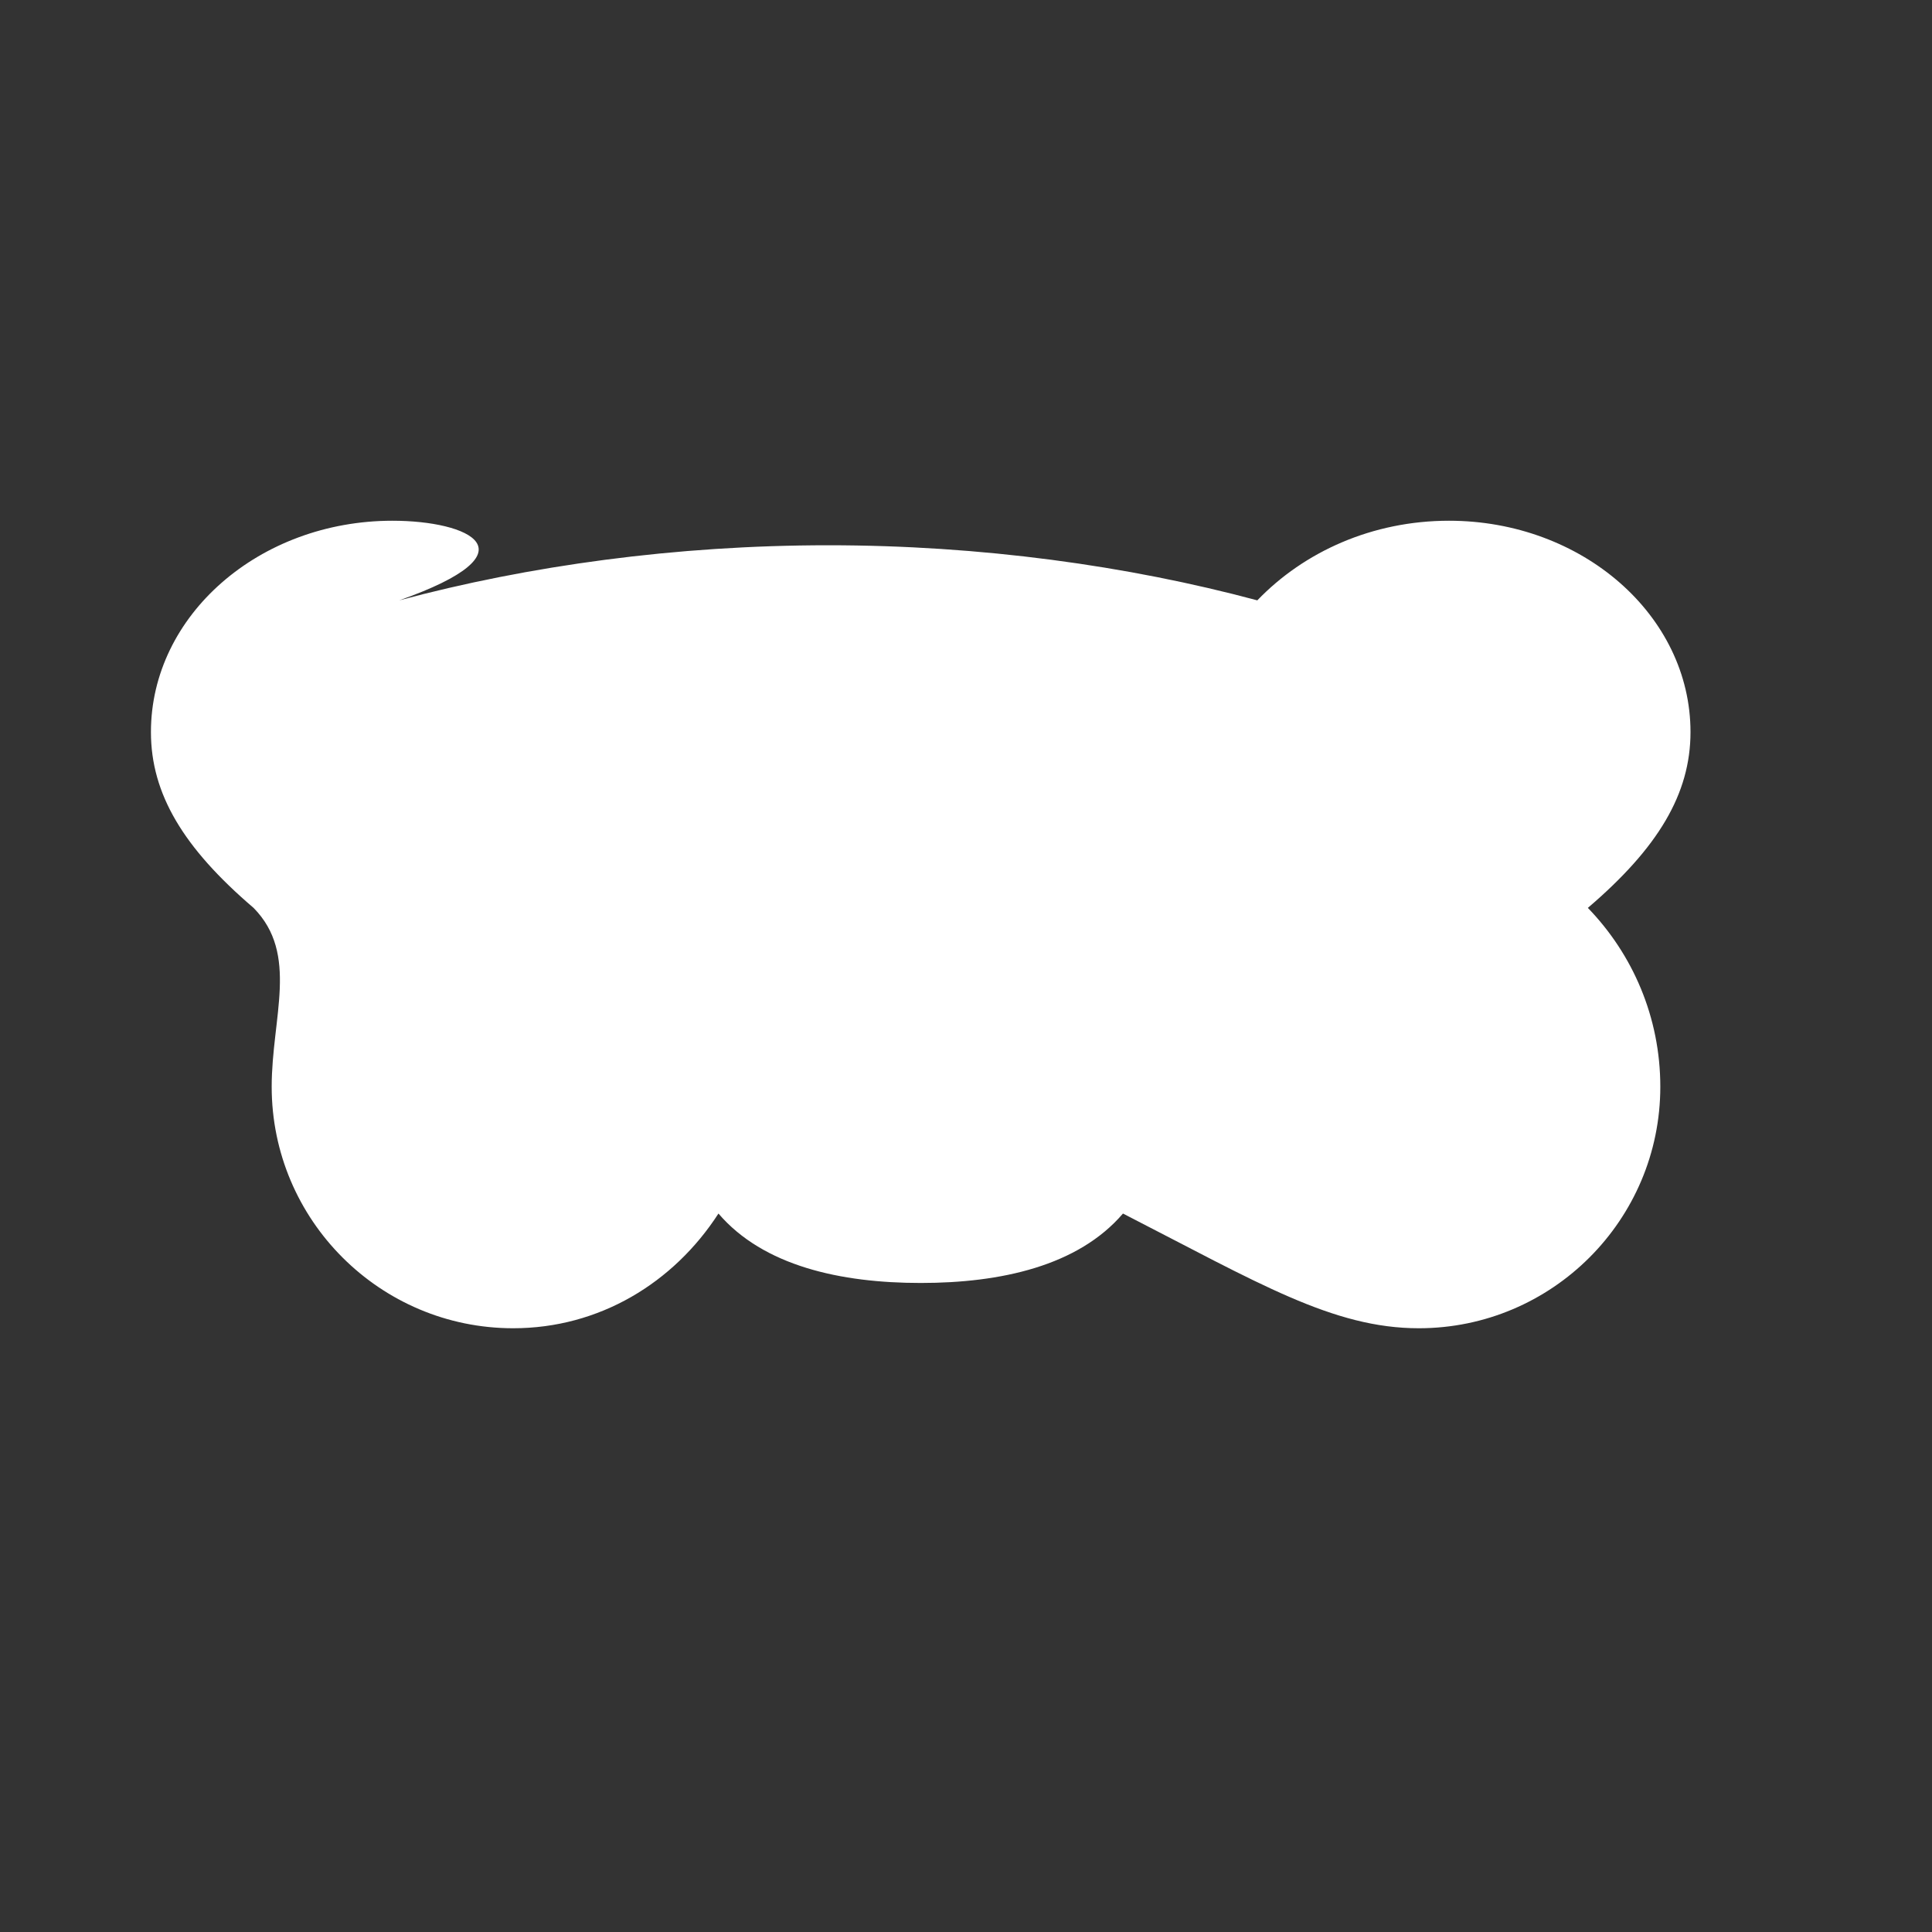
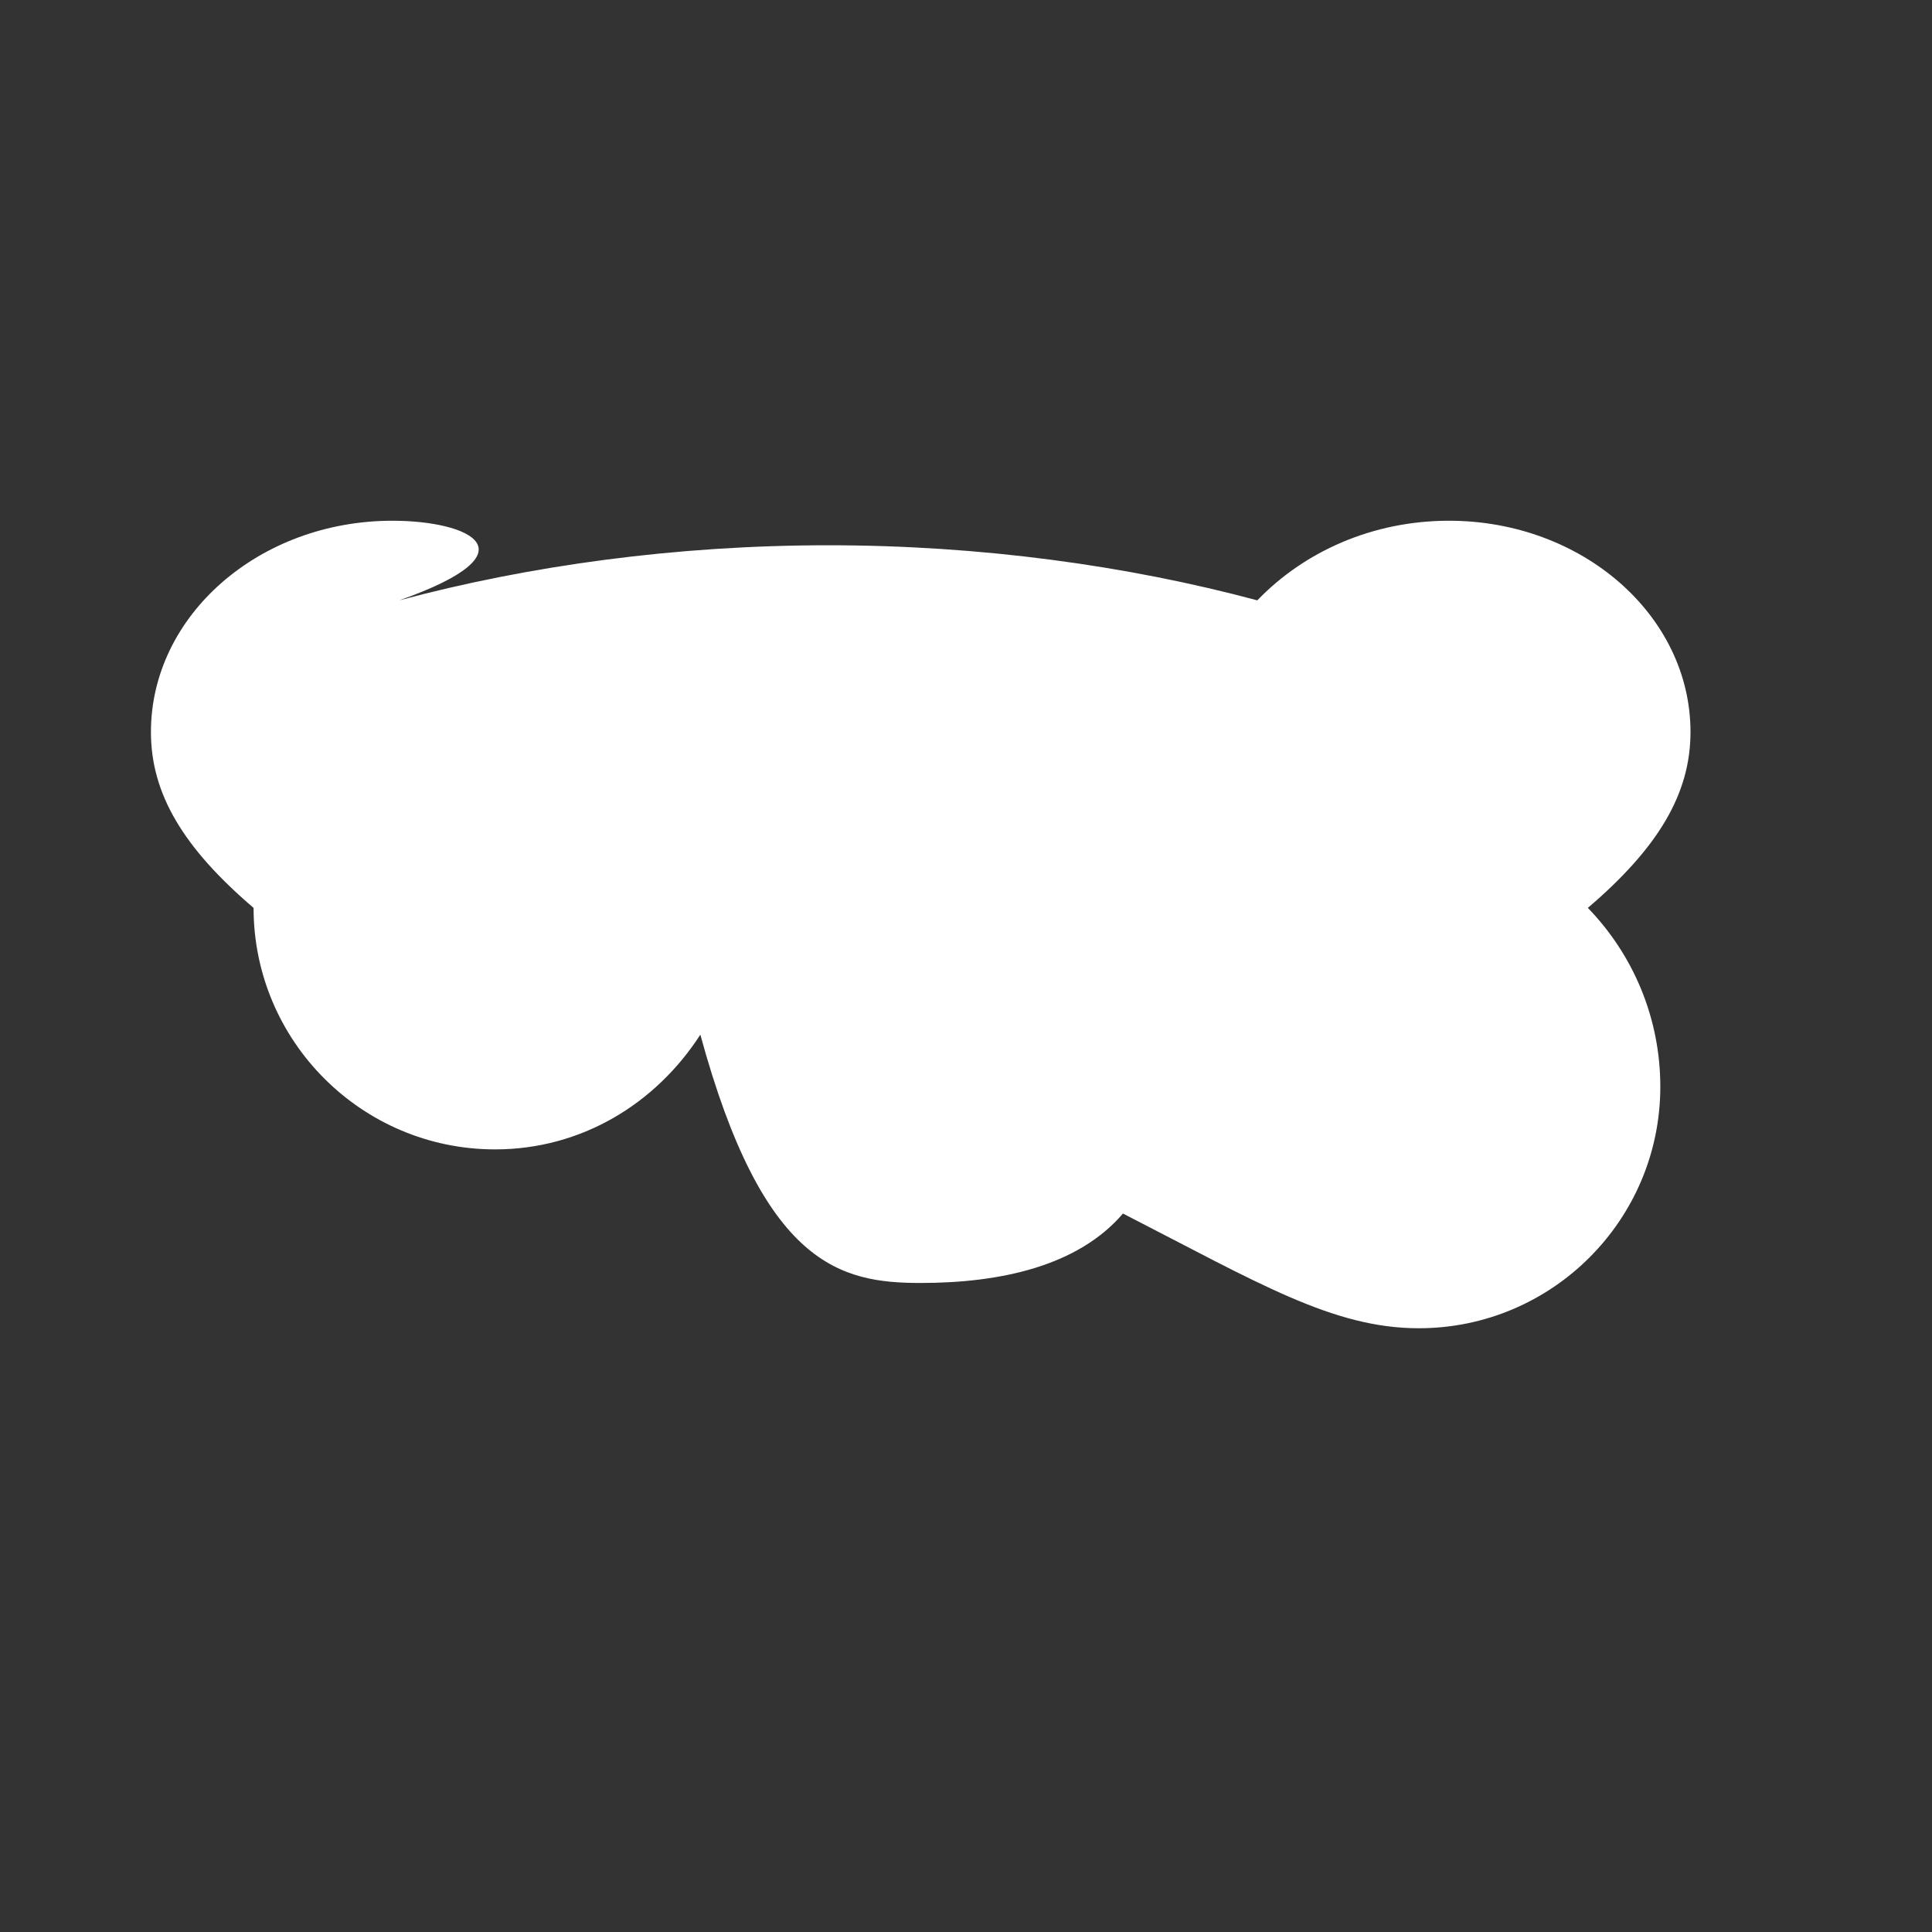
<svg xmlns="http://www.w3.org/2000/svg" viewBox="0 0 512 512" fill="white">
  <rect x="0" y="0" width="512" height="512" fill="#333333" stroke="none" />
-   <path d="M440 288c0-18.4-7.3-35.1-19.2-47.4C439.4 224.7 448 210.4 448 194c0-30.9-28.7-56-64-56-20.3 0-38.4 8.2-50.8 21.1-34.3-9.2-73.3-14.6-113.7-14.6s-79.4 5.4-113.7 14.6C142.4 146.2 124.3 138 104 138c-35.3 0-64 25.1-64 56 0 16.4 8.6 30.7 27.2 46.6C79.3 252.9 72 269.6 72 288c0 35.3 28.7 64 64 64 22.8 0 42.5-12 54.4-30.4C202.3 335.5 222.8 340 244 340c21.2 0 41.7-4.5 53.6-18.4C333.5 340 353.2 352 376 352c35.3 0 64-28.7 64-64z" />
+   <path d="M440 288c0-18.4-7.3-35.1-19.2-47.4C439.4 224.7 448 210.4 448 194c0-30.9-28.7-56-64-56-20.3 0-38.4 8.2-50.8 21.1-34.3-9.2-73.3-14.6-113.7-14.6s-79.4 5.4-113.7 14.6C142.4 146.2 124.3 138 104 138c-35.3 0-64 25.1-64 56 0 16.4 8.6 30.7 27.2 46.6c0 35.3 28.7 64 64 64 22.8 0 42.5-12 54.4-30.4C202.3 335.5 222.8 340 244 340c21.2 0 41.7-4.5 53.6-18.4C333.5 340 353.2 352 376 352c35.3 0 64-28.7 64-64z" />
</svg>